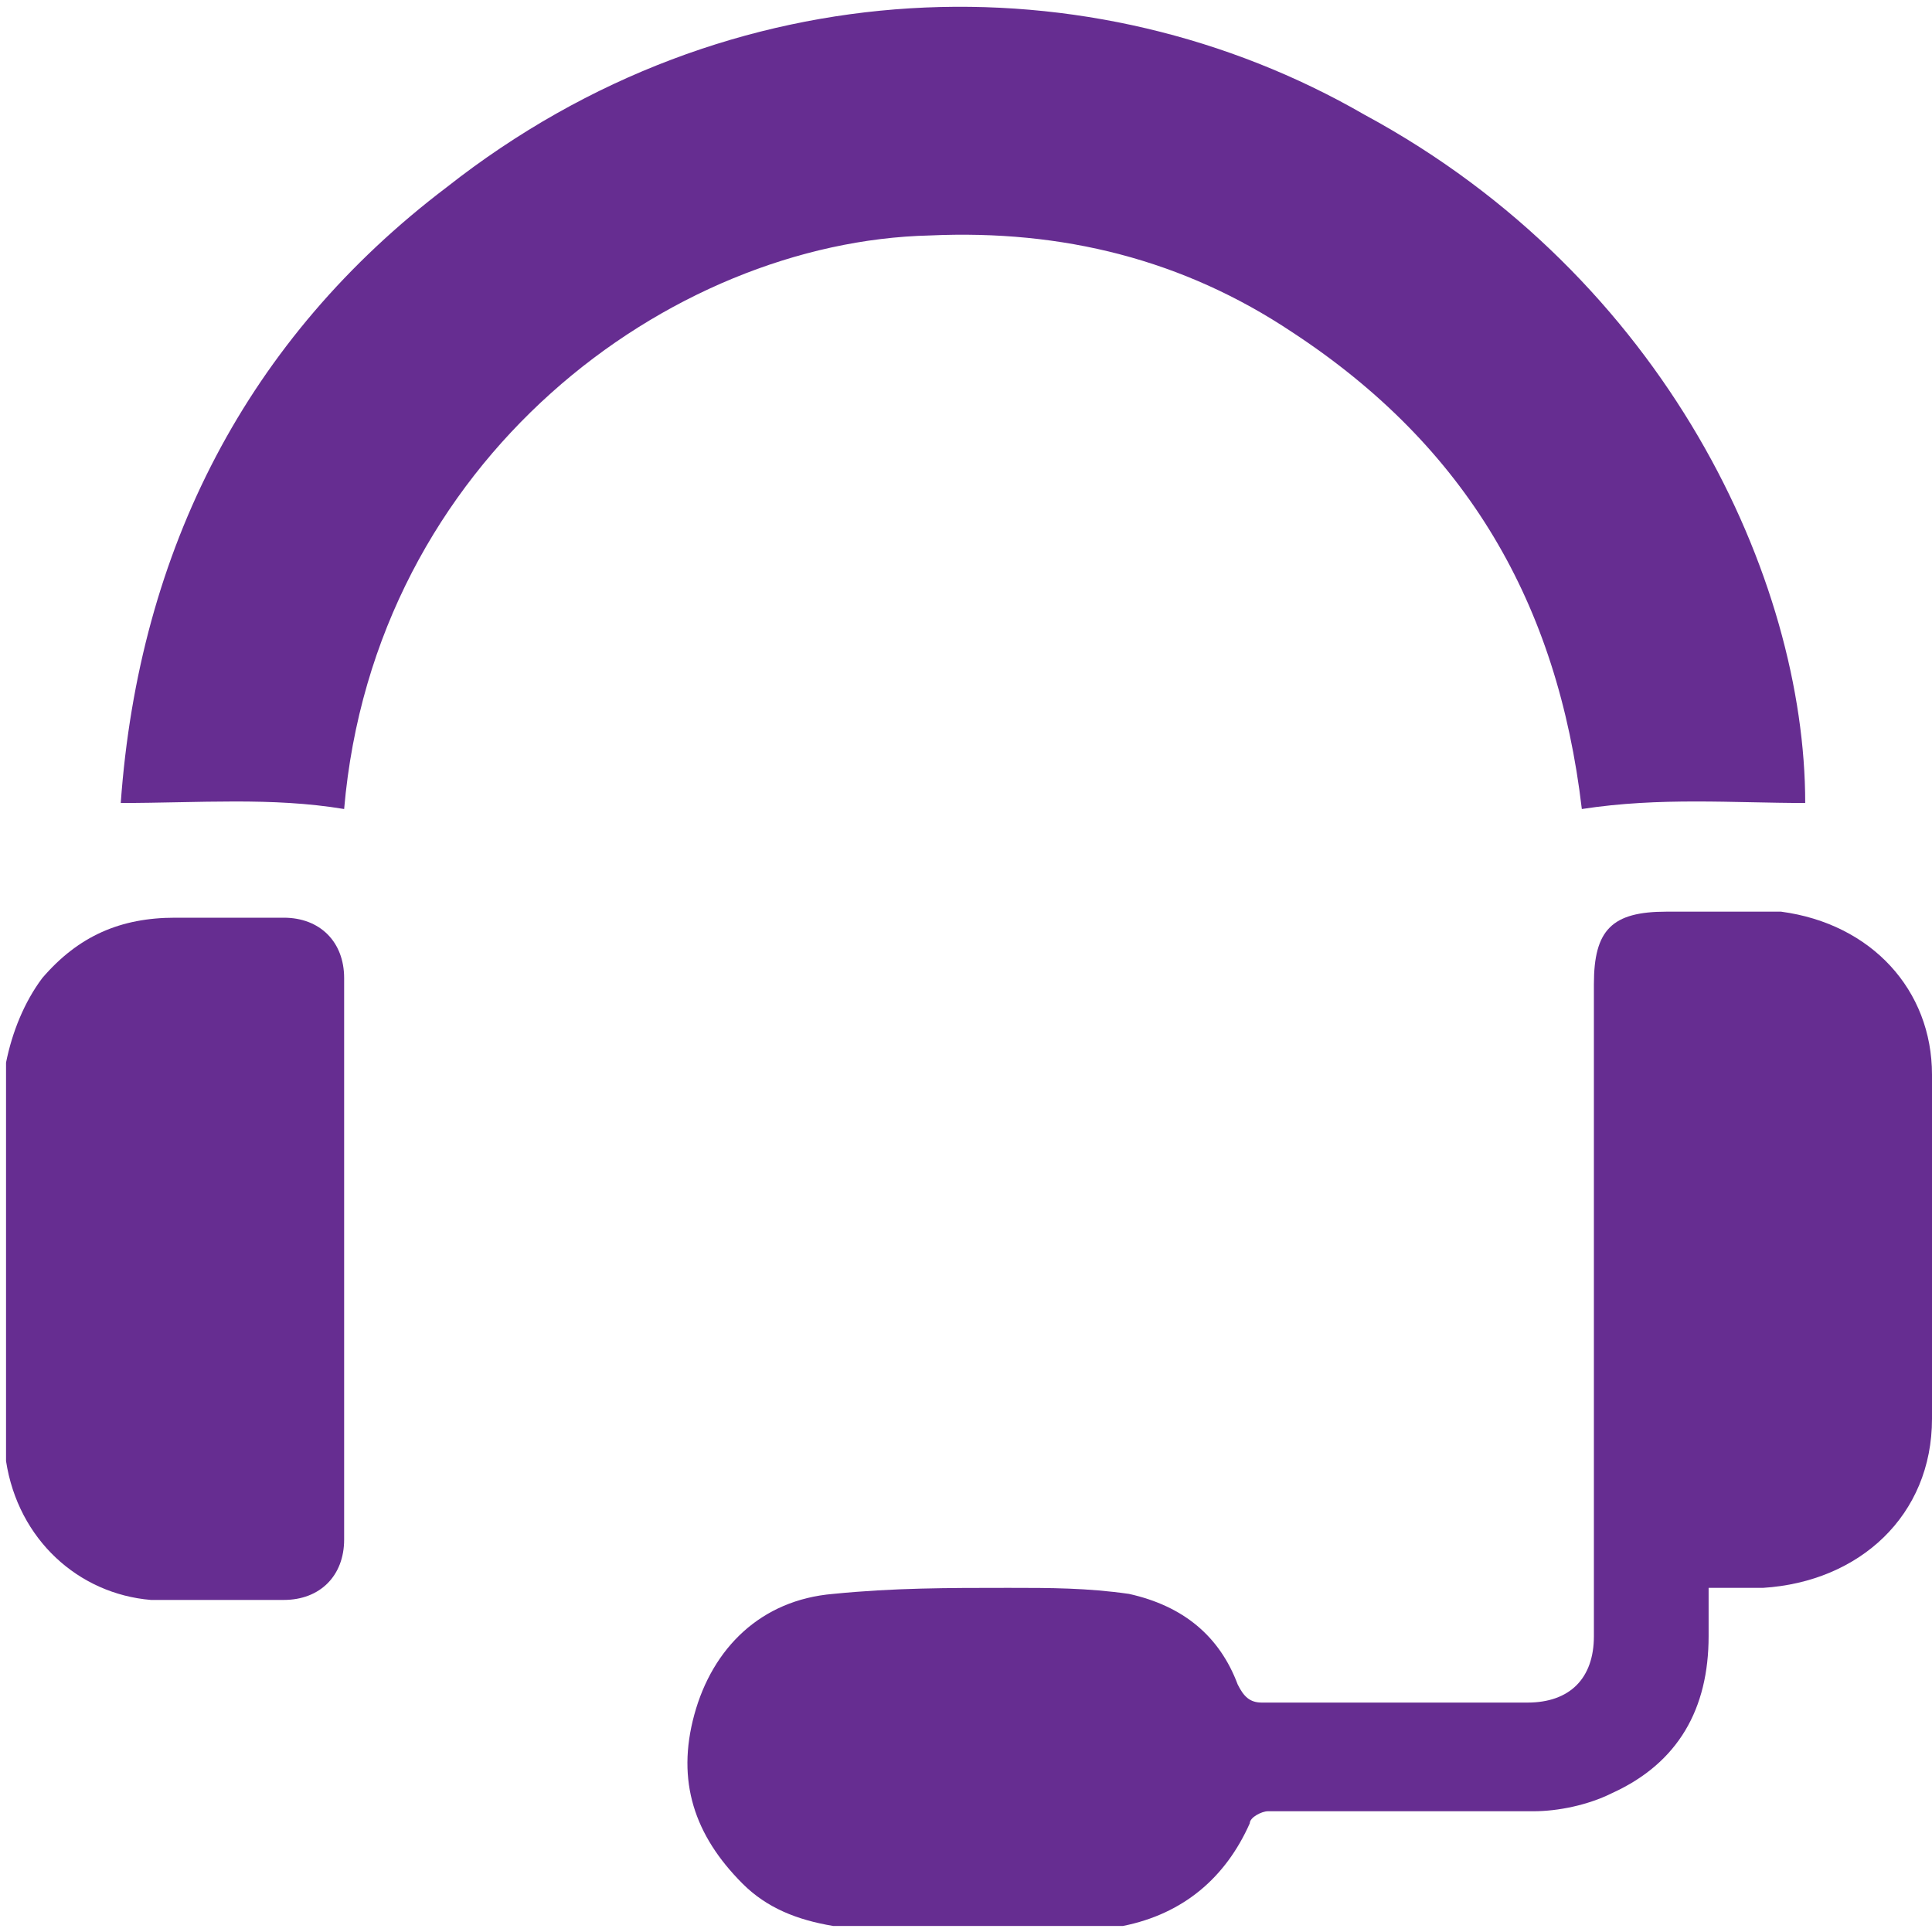
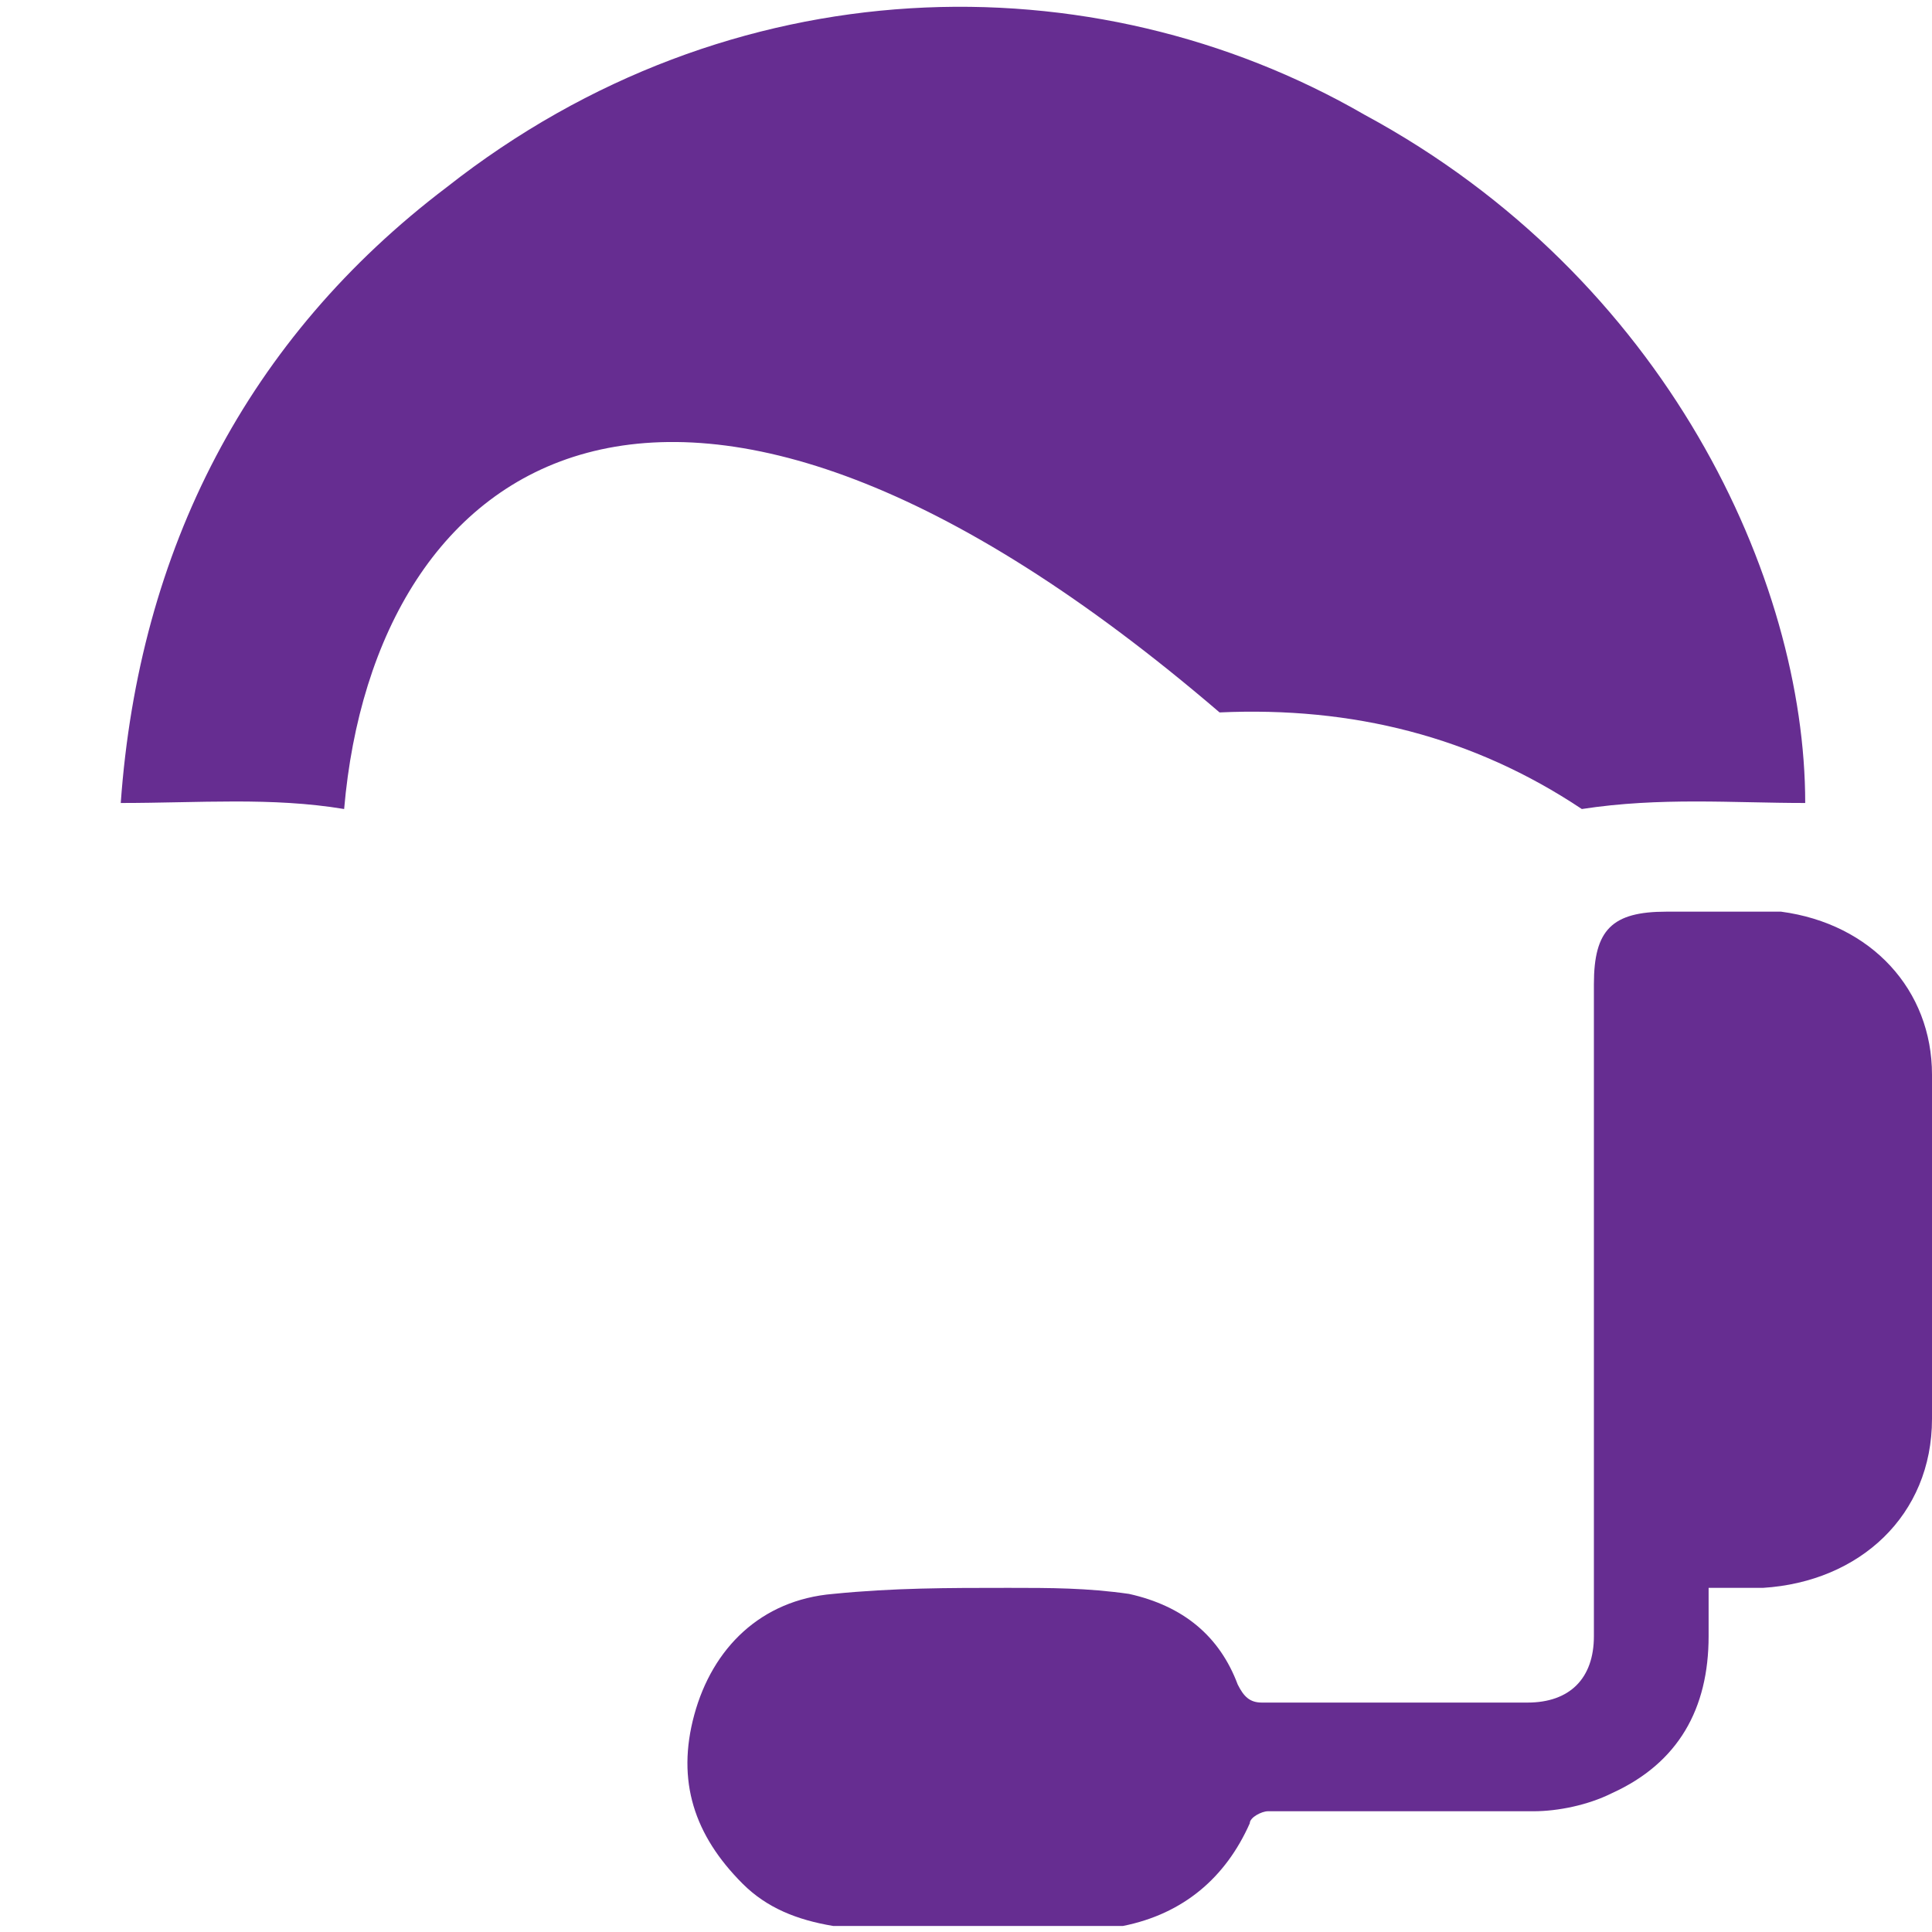
<svg xmlns="http://www.w3.org/2000/svg" version="1.1" id="Layer_1" x="0px" y="0px" viewBox="0 0 32 32" style="enable-background:new 0 0 32 32;" xml:space="preserve">
  <style type="text/css">
	.st0{fill:#662D91;}
</style>
  <path class="st0" d="M13.8,31.9c-0.6-0.1-1.1-0.3-1.5-0.7c-0.8-0.8-1.1-1.7-0.8-2.8c0.3-1.1,1.1-1.9,2.3-2c1-0.1,1.9-0.1,2.9-0.1  c0.7,0,1.3,0,2,0.1c0.9,0.2,1.5,0.7,1.8,1.5c0.1,0.2,0.2,0.3,0.4,0.3c1.5,0,2.9,0,4.4,0c0.7,0,1.1-0.4,1.1-1.1c0-3.6,0-7.2,0-10.8  c0-0.9,0.3-1.2,1.2-1.2c0.6,0,1.3,0,1.9,0c1.5,0.2,2.5,1.3,2.5,2.7c0,1.9,0,3.8,0,5.7c0,1.6-1.2,2.7-2.8,2.8c-0.3,0-0.6,0-0.9,0  c0,0.3,0,0.5,0,0.8c0,1.2-0.5,2.1-1.6,2.6c-0.4,0.2-0.9,0.3-1.3,0.3c-1.5,0-3,0-4.4,0c-0.1,0-0.3,0.1-0.3,0.2  c-0.4,0.9-1.1,1.5-2.1,1.7c0,0-0.1,0-0.1,0C16.8,31.9,15.3,31.9,13.8,31.9z" />
-   <path class="st0" d="M0.1,17.6c0.1-0.5,0.3-1,0.6-1.4c0.6-0.7,1.3-1,2.2-1c0.6,0,1.2,0,1.8,0c0.6,0,1,0.4,1,1c0,3.1,0,6.2,0,9.3  c0,0.6-0.4,1-1,1c-0.7,0-1.5,0-2.2,0c-1.2-0.1-2.2-1-2.4-2.3c0,0,0-0.1,0-0.1C0.1,21.7,0.1,19.6,0.1,17.6z" />
-   <path class="st0" d="M29.9,13.3c-1.2,0-2.4-0.1-3.7,0.1c-0.4-3.4-1.9-6-4.8-7.9c-1.8-1.2-3.8-1.7-6-1.6C11.1,4,6.2,7.6,5.7,13.4  c-1.2-0.2-2.4-0.1-3.7-0.1C2.3,9.1,4.1,5.6,7.4,3.1c4.7-3.7,10.7-3.8,15.2-1.2C27.6,4.6,29.9,9.6,29.9,13.3z" />
+   <path class="st0" d="M29.9,13.3c-1.2,0-2.4-0.1-3.7,0.1c-1.8-1.2-3.8-1.7-6-1.6C11.1,4,6.2,7.6,5.7,13.4  c-1.2-0.2-2.4-0.1-3.7-0.1C2.3,9.1,4.1,5.6,7.4,3.1c4.7-3.7,10.7-3.8,15.2-1.2C27.6,4.6,29.9,9.6,29.9,13.3z" />
</svg>